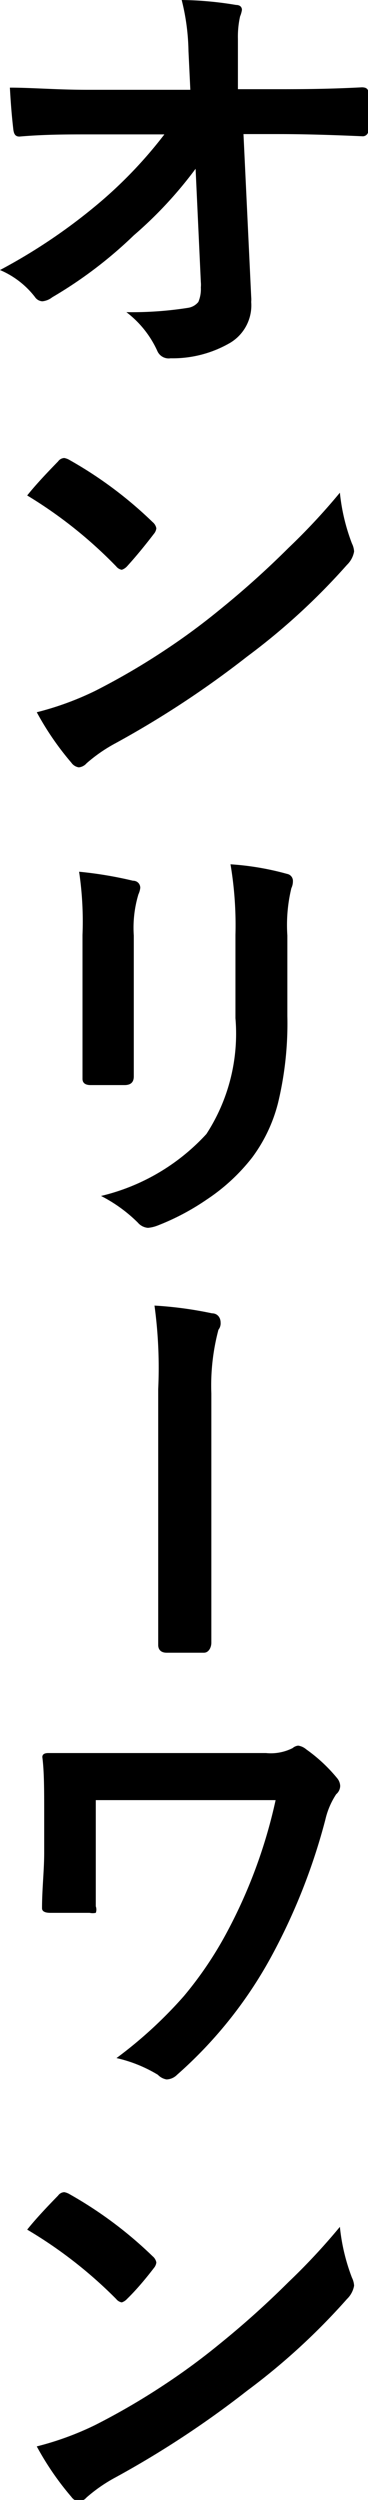
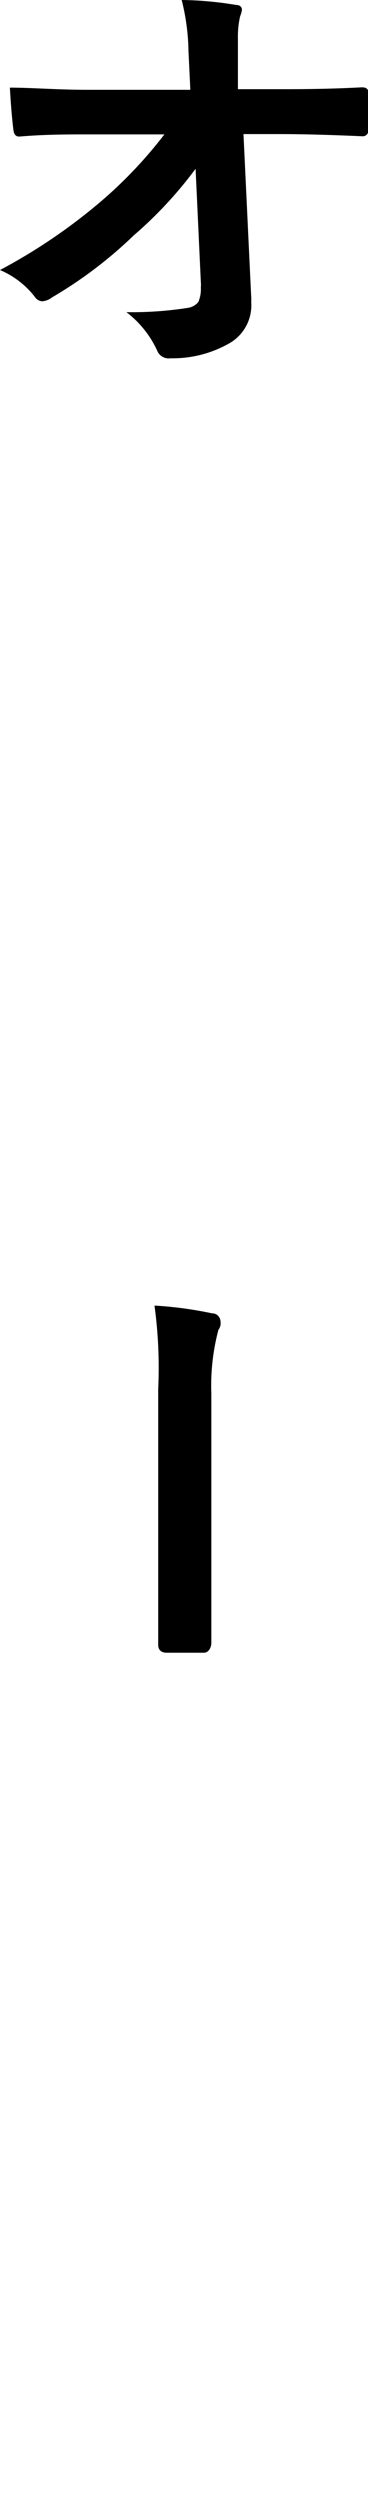
<svg xmlns="http://www.w3.org/2000/svg" viewBox="0 0 11.91 80.73">
  <g id="レイヤー_2" data-name="レイヤー 2">
    <g id="レイヤー_1-2" data-name="レイヤー 1">
      <path d="M6.33,5.45a13.23,13.23,0,0,1-2,2.15,13.93,13.93,0,0,1-2.64,2,.61.61,0,0,1-.32.13.31.31,0,0,1-.24-.14A2.82,2.82,0,0,0,0,8.72,18.2,18.2,0,0,0,3.26,6.51,14.27,14.27,0,0,0,5.32,4.34H2.87c-.69,0-1.43,0-2.24.07-.12,0-.18-.06-.2-.24S.36,3.57.32,2.83c.7,0,1.54.07,2.51.07H6.16L6.1,1.65A7.17,7.17,0,0,0,5.88,0,11.37,11.37,0,0,1,7.64.16c.13,0,.19.07.19.16a.88.88,0,0,1-.06.21,3,3,0,0,0-.07.73c0,.15,0,.34,0,.56l0,1.06H9c.66,0,1.57,0,2.71-.06.14,0,.21.05.21.17s0,.4,0,.6,0,.4,0,.61a.18.18,0,0,1-.2.2c-1.14-.05-2-.07-2.68-.07H7.88l.25,5.26a.92.92,0,0,1,0,.16,1.41,1.41,0,0,1-.68,1.32,3.7,3.7,0,0,1-1.93.5.4.4,0,0,1-.43-.24,3.27,3.27,0,0,0-1-1.25,11.65,11.65,0,0,0,2-.14.53.53,0,0,0,.33-.19,1.07,1.07,0,0,0,.08-.47.91.91,0,0,0,0-.17Z" />
-       <path d="M.88,16c.23-.29.56-.65,1-1.1a.26.26,0,0,1,.2-.11.53.53,0,0,1,.18.07,13.11,13.11,0,0,1,2.68,2,.34.34,0,0,1,.12.2.34.34,0,0,1-.08.18q-.46.6-.87,1.05a.4.4,0,0,1-.17.11.3.3,0,0,1-.18-.11A14.34,14.34,0,0,0,.88,16Zm.31,7a9.7,9.7,0,0,0,1.89-.69A22.46,22.46,0,0,0,5.33,21a21.33,21.33,0,0,0,1.78-1.31,29,29,0,0,0,2.23-2A20.54,20.54,0,0,0,11,15.91a6.36,6.36,0,0,0,.39,1.64.67.67,0,0,1,.07.26.79.79,0,0,1-.23.43A21.17,21.17,0,0,1,8,21.2,31.24,31.24,0,0,1,3.74,24a5,5,0,0,0-.94.65.38.38,0,0,1-.25.13.36.36,0,0,1-.24-.15A9.3,9.3,0,0,1,1.19,23Z" />
-       <path d="M2.56,28.15a12.73,12.73,0,0,1,1.74.29c.16,0,.24.12.24.23a.69.69,0,0,1-.06.21,3.74,3.74,0,0,0-.15,1.33V33c0,.17,0,.76,0,1.76,0,.19-.1.28-.3.28H2.93c-.17,0-.26-.07-.26-.2v0l0-1.91V30.19A10.9,10.9,0,0,0,2.56,28.15Zm.71,10.47a6.74,6.74,0,0,0,3.41-2,5.94,5.94,0,0,0,.94-3.74V30.19a11.82,11.82,0,0,0-.16-2.28,9,9,0,0,1,1.83.31.23.23,0,0,1,.19.24.51.51,0,0,1-.05.22,5.07,5.07,0,0,0-.13,1.53v2.6a10.94,10.94,0,0,1-.3,2.8,5,5,0,0,1-.84,1.77A6.19,6.19,0,0,1,6.7,38.73a7.8,7.8,0,0,1-1.61.85,1.13,1.13,0,0,1-.3.07.48.48,0,0,1-.33-.17A4.77,4.77,0,0,0,3.27,38.62Z" />
      <path d="M5,42.16a12.44,12.44,0,0,1,1.86.25c.18,0,.28.14.28.3a.33.33,0,0,1-.07.23A7,7,0,0,0,6.84,45v5.33c0,.37,0,.85,0,1.45s0,1.13,0,1.27-.08.32-.24.32H5.39c-.18,0-.27-.1-.27-.25v-.06l0-2.71V44.86A14.87,14.87,0,0,0,5,42.16Z" />
-       <path d="M3.1,58.13v1.75c0,.78,0,1.34,0,1.68a.3.3,0,0,1,0,.21.46.46,0,0,1-.2,0H1.63q-.27,0-.27-.15c0-.62.07-1.22.07-1.78V58.56c0-.76,0-1.36-.06-1.82,0-.09.07-.13.19-.13.82,0,1.6,0,2.34,0H8.61a1.56,1.56,0,0,0,.86-.16.34.34,0,0,1,.18-.08.52.52,0,0,1,.26.12,5.12,5.12,0,0,1,1,.93.42.42,0,0,1,.1.25.36.36,0,0,1-.13.27,2.52,2.52,0,0,0-.35.82,19.64,19.64,0,0,1-1.7,4.33A14,14,0,0,1,5.73,67a.5.5,0,0,1-.34.15A.51.51,0,0,1,5.11,67a4.49,4.49,0,0,0-1.34-.54,14,14,0,0,0,2.18-2,12,12,0,0,0,1.36-2,16.47,16.47,0,0,0,1.61-4.33Z" />
-       <path d="M.88,72c.23-.29.56-.65,1-1.1a.26.26,0,0,1,.2-.11.53.53,0,0,1,.18.07,13.11,13.11,0,0,1,2.68,2,.34.34,0,0,1,.12.2.34.34,0,0,1-.08.18q-.46.6-.87,1a.4.4,0,0,1-.17.11.3.3,0,0,1-.18-.11A14.34,14.34,0,0,0,.88,72Zm.31,7a9.7,9.7,0,0,0,1.89-.69A22.46,22.46,0,0,0,5.33,77a21.33,21.33,0,0,0,1.78-1.31,29,29,0,0,0,2.23-2A20.54,20.54,0,0,0,11,71.91a6.36,6.36,0,0,0,.39,1.64.67.67,0,0,1,.07.26.79.79,0,0,1-.23.43A21.17,21.17,0,0,1,8,77.2,31.24,31.24,0,0,1,3.74,80a5,5,0,0,0-.94.65.38.38,0,0,1-.25.13.36.36,0,0,1-.24-.15A9.3,9.3,0,0,1,1.19,79Z" />
    </g>
  </g>
</svg>